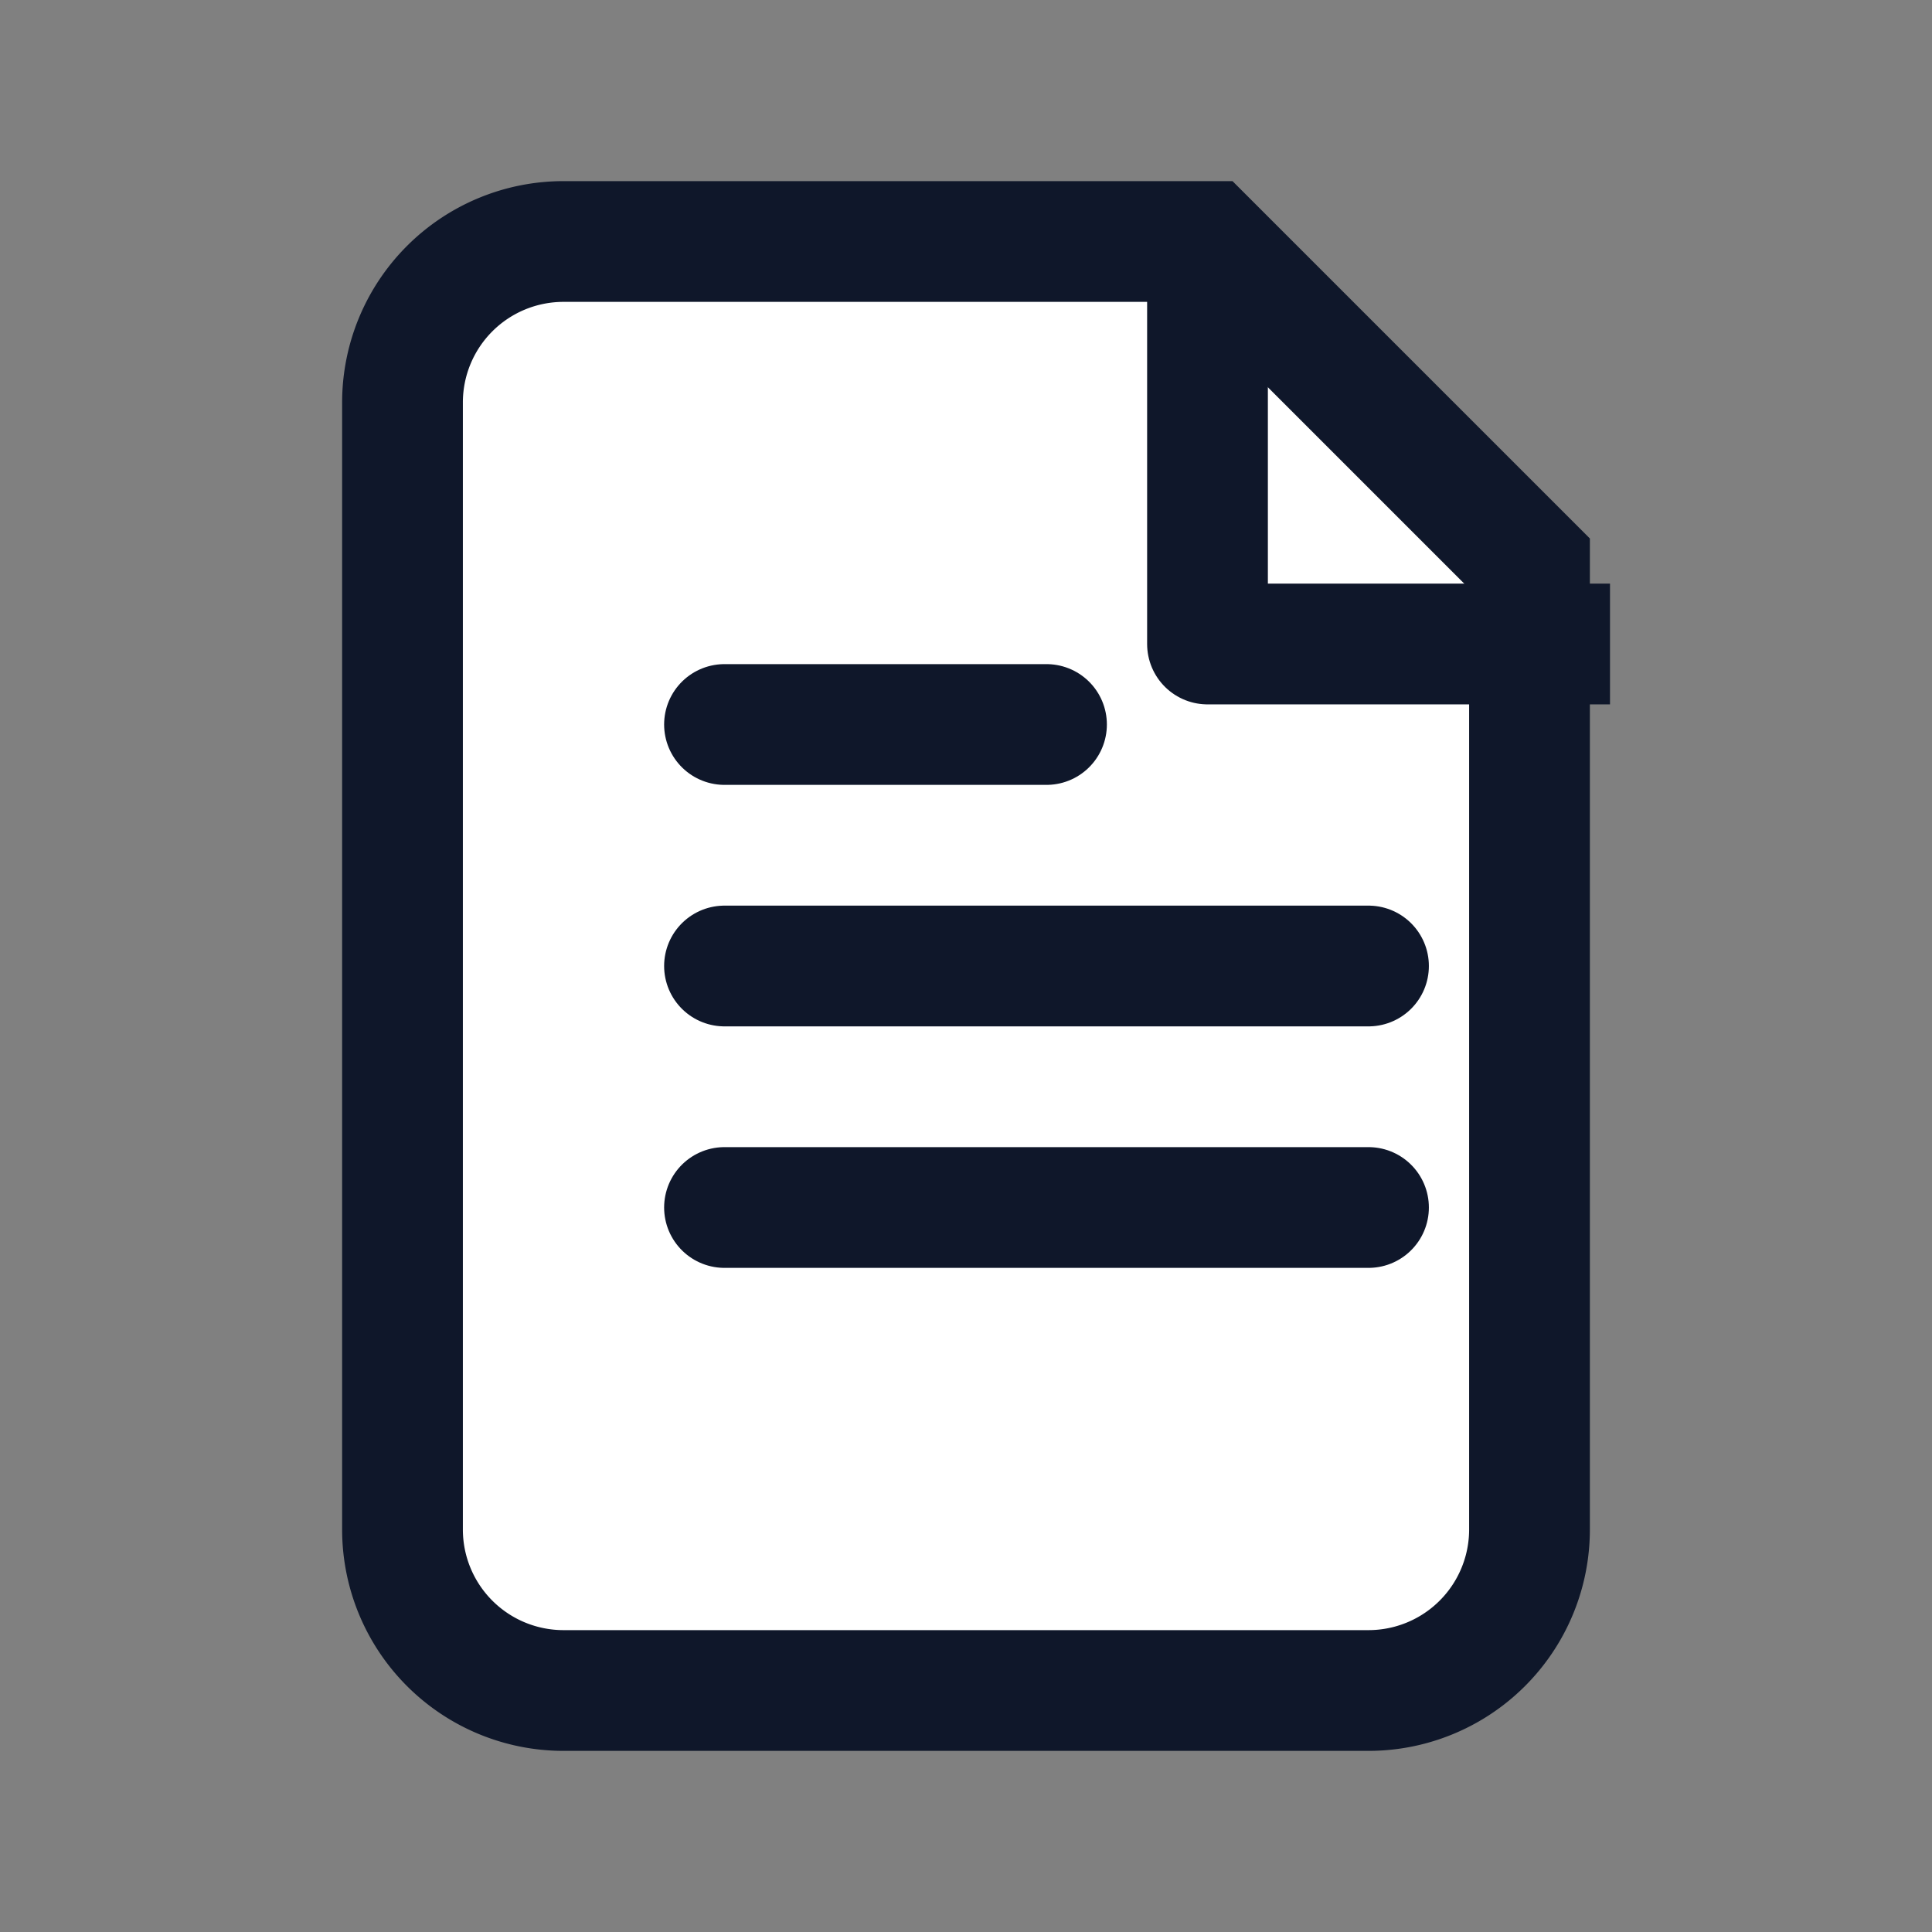
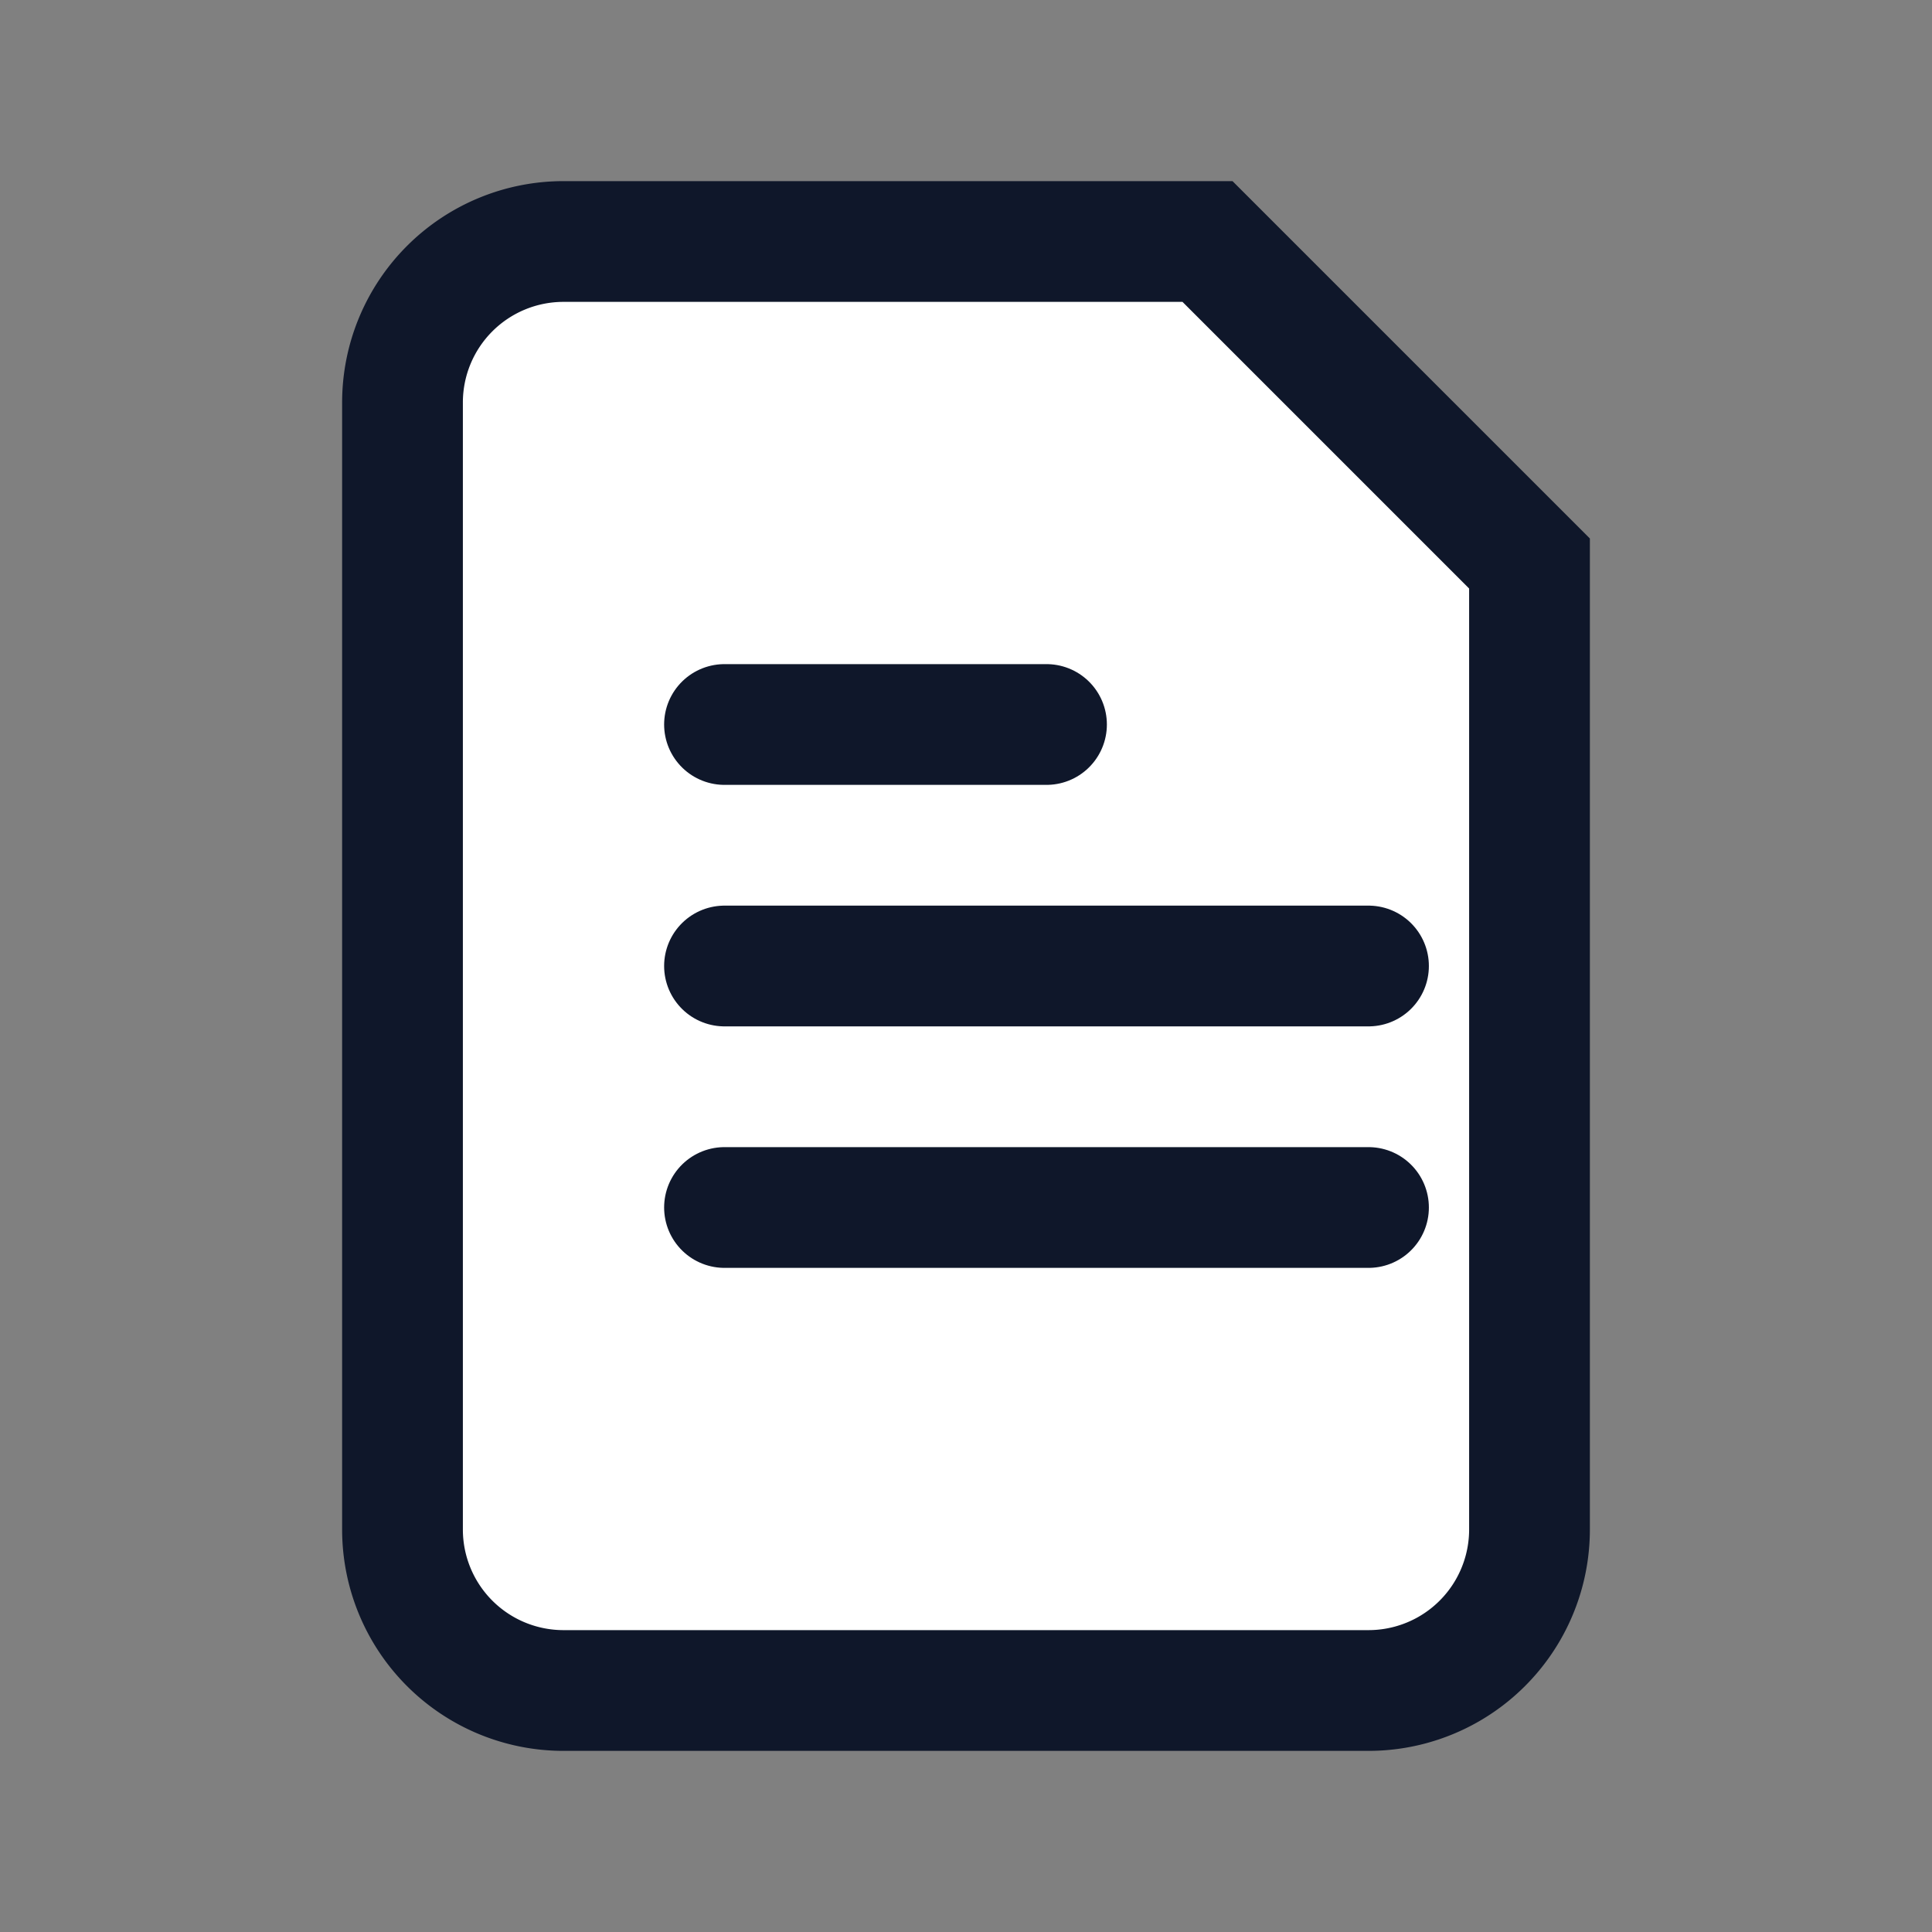
<svg xmlns="http://www.w3.org/2000/svg" viewBox="0 0 48 48" fill="none">
  <rect x="0" y="0" width="48" height="48" fill="#808080" stroke="none" />
  <path d="M14 6h16l8 8v24a4 4 0 0 1-4 4H14a4 4 0 0 1-4-4V10a4 4 0 0 1 4-4z" stroke="#0f172a" stroke-width="3" fill="#ffffff" />
-   <path d="M30 6v10h10" stroke="#0f172a" stroke-width="3" stroke-linejoin="round" />
  <path d="M18 24h16M18 30h16M18 18h8" stroke="#0f172a" stroke-width="3" stroke-linecap="round" />
</svg>